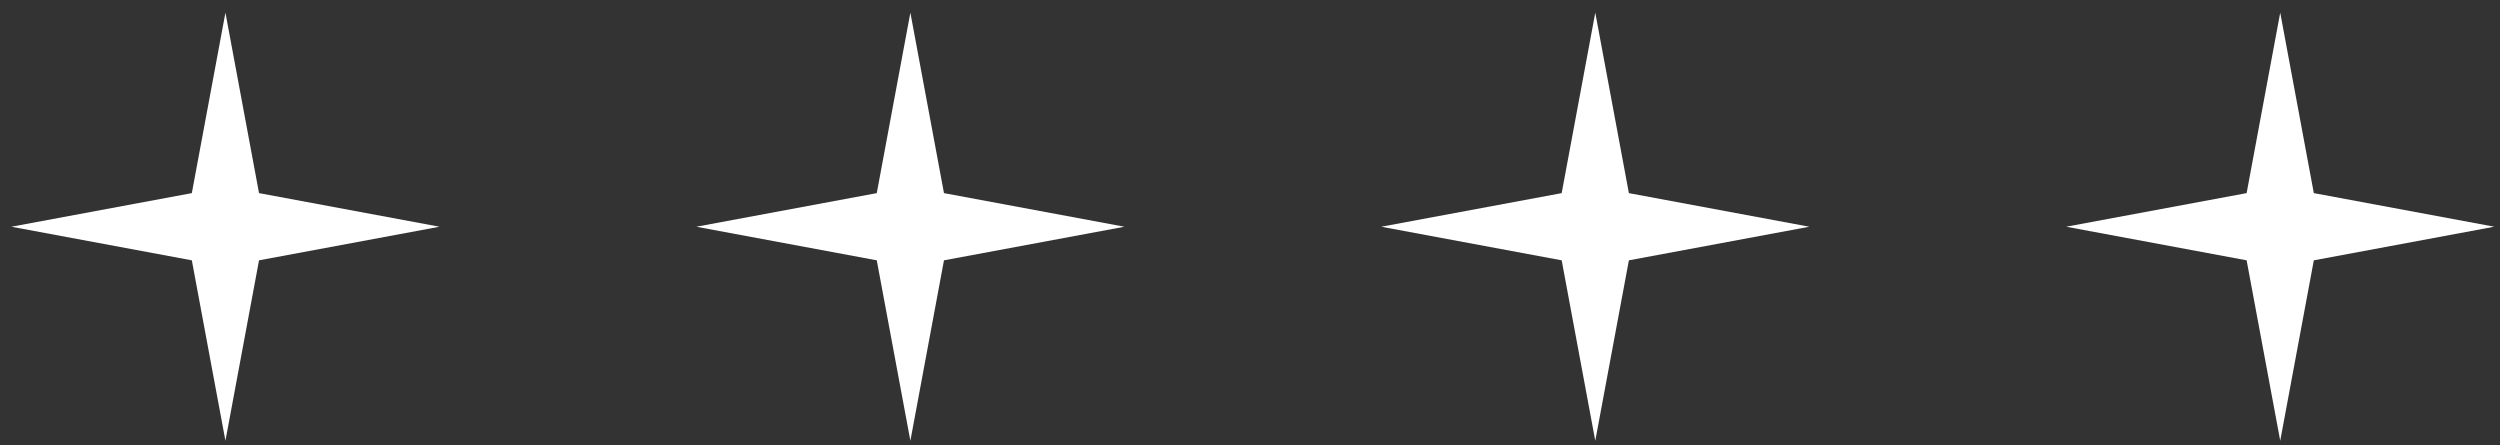
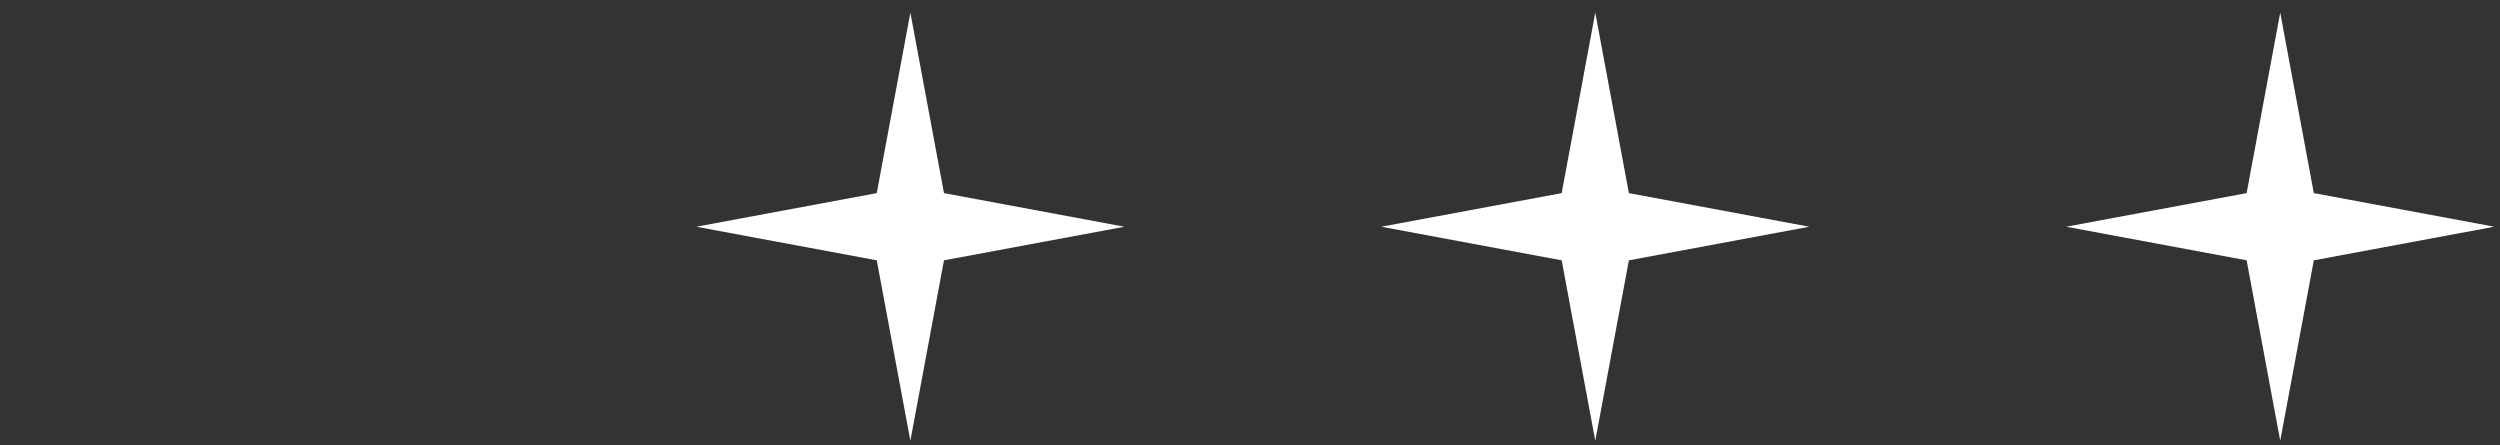
<svg xmlns="http://www.w3.org/2000/svg" width="146" height="26" viewBox="0 0 146 26" fill="none">
  <rect x="0" y="0" width="146" height="26" fill="#333333" stroke="none" />
-   <path d="M13.165 0.741L15.127 11.278L25.665 13.241L15.127 15.203L13.165 25.741L11.203 15.203L0.665 13.241L11.203 11.278L13.165 0.741Z" fill="white" />
  <path d="M53.166 0.741L55.128 11.278L65.666 13.241L55.128 15.203L53.166 25.741L51.203 15.203L40.666 13.241L51.203 11.278L53.166 0.741Z" fill="white" />
  <path d="M93.164 0.741L95.127 11.279L105.664 13.241L95.127 15.203L93.164 25.741L91.202 15.203L80.664 13.241L91.202 11.279L93.164 0.741Z" fill="white" />
  <path d="M133.165 0.74L135.127 11.278L145.665 13.24L135.127 15.203L133.165 25.74L131.203 15.203L120.665 13.24L131.203 11.278L133.165 0.74Z" fill="white" />
</svg>